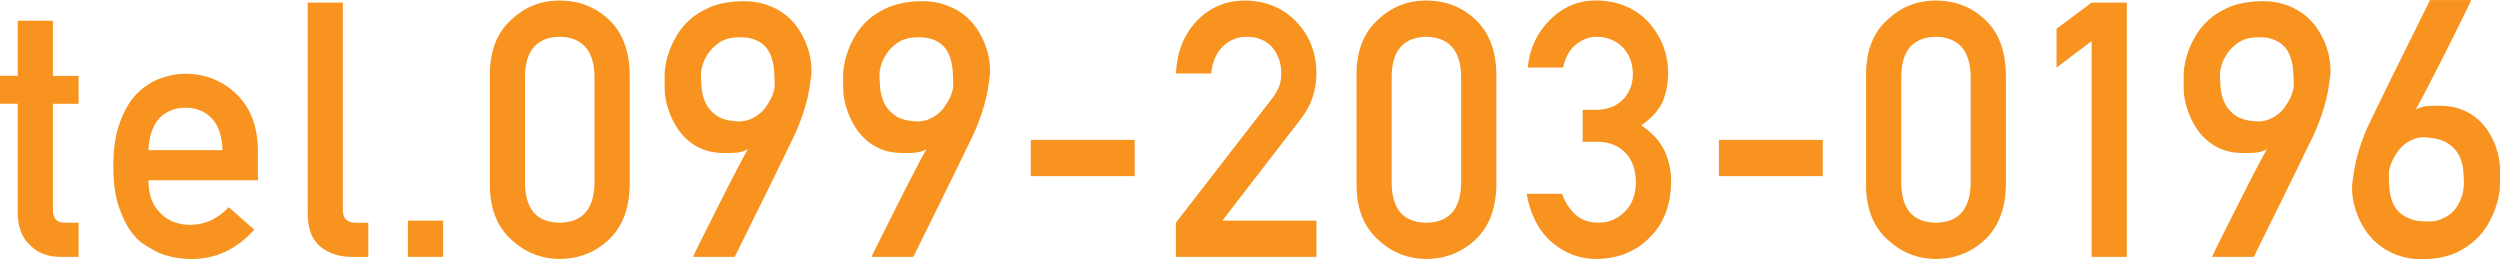
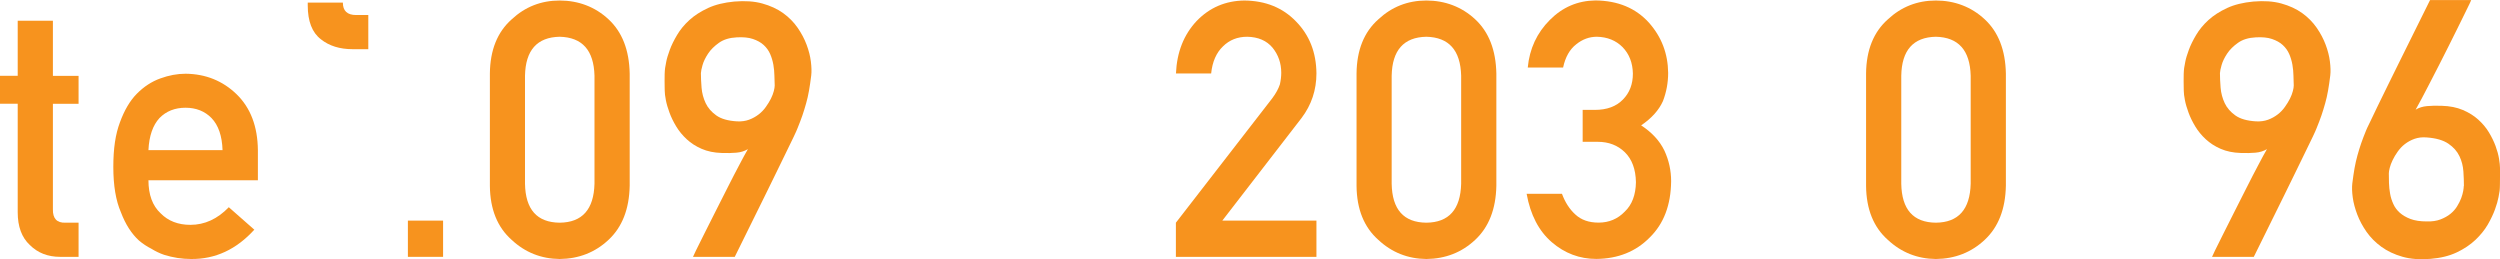
<svg xmlns="http://www.w3.org/2000/svg" id="_レイヤー_2" data-name="レイヤー 2" viewBox="0 0 336 34.83">
  <defs>
    <style>
      .cls-1 {
        fill: #f7931e;
      }
    </style>
  </defs>
  <g id="_レイヤー_1-2" data-name="レイヤー 1">
    <g>
      <path class="cls-1" d="M2.38,2.79h4.73v7.41h3.45v3.75h-3.45v14.18c-.03,1.23.53,1.84,1.68,1.8h1.77v4.59h-2.47c-1.66,0-3.02-.53-4.08-1.59-1.09-1.01-1.63-2.48-1.63-4.4v-14.59H0v-3.75h2.38V2.79Z" />
      <path class="cls-1" d="M19.95,24.21c0,1.95.54,3.44,1.64,4.46,1.01,1.03,2.35,1.55,4,1.55,1.92,0,3.64-.79,5.16-2.37l3.43,3.02c-2.41,2.65-5.23,3.97-8.49,3.94-1.24,0-2.45-.19-3.63-.56-.59-.2-1.17-.48-1.72-.82-.59-.3-1.14-.66-1.66-1.1-1-.91-1.81-2.17-2.43-3.8-.68-1.56-1.02-3.59-1.02-6.09s.29-4.41.89-6c.59-1.62,1.35-2.91,2.27-3.84.94-.95,1.99-1.64,3.16-2.06,1.15-.42,2.28-.63,3.4-.63,2.69.03,4.97.95,6.83,2.74,1.89,1.83,2.85,4.34,2.88,7.55v4.03h-14.7ZM29.91,20.18c-.06-1.9-.55-3.34-1.48-4.31-.91-.93-2.08-1.39-3.5-1.39s-2.59.46-3.5,1.39c-.89.97-1.39,2.41-1.48,4.31h9.96Z" />
-       <path class="cls-1" d="M41.35.35h4.73v27.92c0,1.11.59,1.67,1.78,1.67h1.64v4.59h-2.11c-1.72,0-3.15-.44-4.26-1.33-1.18-.9-1.77-2.42-1.77-4.55V.35Z" />
+       <path class="cls-1" d="M41.35.35h4.73c0,1.11.59,1.67,1.78,1.67h1.64v4.59h-2.11c-1.72,0-3.15-.44-4.26-1.33-1.18-.9-1.77-2.42-1.77-4.55V.35Z" />
      <path class="cls-1" d="M54.82,29.65h4.73v4.87h-4.73v-4.87Z" />
      <path class="cls-1" d="M65.84,9.88c.03-3.15,1.01-5.58,2.93-7.28,1.8-1.68,3.95-2.53,6.45-2.53s4.76.84,6.57,2.53c1.83,1.7,2.78,4.13,2.84,7.29v15.07c-.06,3.14-1.01,5.56-2.84,7.27-1.8,1.69-3.99,2.55-6.57,2.58-2.5-.03-4.65-.89-6.45-2.57-1.92-1.7-2.9-4.12-2.93-7.25v-15.1ZM79.9,10.18c-.09-3.43-1.65-5.17-4.68-5.24-3.04.06-4.59,1.81-4.66,5.24v14.51c.06,3.46,1.61,5.21,4.66,5.24,3.03-.03,4.59-1.78,4.68-5.24v-14.51Z" />
      <path class="cls-1" d="M93.14,34.52s.12-.29.4-.86.65-1.31,1.1-2.21.96-1.91,1.52-3.02,1.12-2.2,1.66-3.28,1.06-2.07,1.54-2.98.86-1.62,1.16-2.13c-.45.27-.96.43-1.54.48s-1.23.07-1.98.04c-1.03-.03-1.93-.22-2.71-.56s-1.44-.77-2-1.29-1.03-1.09-1.41-1.72-.68-1.25-.9-1.85-.39-1.16-.49-1.69-.15-.93-.15-1.23c0-.09,0-.27-.01-.52s-.01-.53-.01-.83,0-.61.01-.93.03-.58.06-.8c.02-.11.07-.39.15-.83s.25-.98.48-1.61.56-1.29.98-2,.97-1.38,1.65-2,1.52-1.16,2.51-1.62,2.17-.74,3.53-.87c1.42-.12,2.68-.04,3.76.26s2.02.73,2.8,1.29,1.43,1.22,1.95,1.97.92,1.51,1.21,2.29.48,1.52.57,2.25.11,1.35.05,1.86c-.09.77-.2,1.45-.3,2.05s-.24,1.18-.39,1.72-.32,1.09-.5,1.62-.41,1.11-.66,1.73c-.06.17-.23.55-.5,1.12s-.62,1.29-1.03,2.12-.87,1.77-1.36,2.79-1,2.05-1.51,3.08c-1.2,2.44-2.55,5.16-4.03,8.16h-5.6ZM94.2,9.77c0,.61.03,1.28.09,2.02s.25,1.43.55,2.07.79,1.2,1.44,1.66,1.58.72,2.77.79c.59.03,1.13-.04,1.62-.22s.91-.42,1.29-.71.7-.63.97-1.01.5-.75.68-1.11.31-.71.39-1.02.12-.56.12-.75c-.02-.39-.03-.83-.04-1.31s-.05-.98-.14-1.48-.23-.98-.43-1.44-.49-.86-.87-1.21-.86-.61-1.44-.81-1.32-.27-2.19-.22c-.97.05-1.76.29-2.38.73s-1.11.92-1.46,1.45-.61,1.05-.75,1.55-.21.84-.21,1.03Z" />
-       <path class="cls-1" d="M117.14,34.52s.12-.29.4-.86.65-1.31,1.1-2.21c.45-.91.96-1.91,1.52-3.02s1.12-2.2,1.66-3.28c.55-1.08,1.06-2.07,1.54-2.98.48-.91.86-1.62,1.16-2.13-.45.27-.96.43-1.54.48-.57.05-1.23.07-1.98.04-1.03-.03-1.93-.22-2.71-.56s-1.44-.77-2-1.29-1.03-1.09-1.41-1.72-.68-1.25-.9-1.85c-.23-.6-.39-1.16-.49-1.69-.1-.52-.15-.93-.15-1.23,0-.09,0-.27-.01-.52,0-.25-.01-.53-.01-.83s0-.61.01-.93c0-.31.03-.58.06-.8.01-.11.07-.39.15-.83.08-.45.25-.98.48-1.61s.56-1.29.98-2,.97-1.38,1.65-2,1.51-1.16,2.51-1.62c.99-.45,2.17-.74,3.53-.87,1.42-.12,2.67-.04,3.76.26,1.09.3,2.02.73,2.8,1.29.78.56,1.43,1.22,1.95,1.97s.92,1.51,1.21,2.29c.29.77.48,1.52.57,2.25s.11,1.35.05,1.86c-.09.77-.2,1.45-.3,2.05-.11.6-.24,1.18-.39,1.72-.15.55-.32,1.09-.5,1.62s-.41,1.11-.66,1.73c-.06.17-.23.55-.5,1.12-.27.58-.62,1.29-1.03,2.12-.41.84-.87,1.77-1.36,2.79s-1,2.05-1.51,3.08c-1.2,2.44-2.55,5.16-4.03,8.16h-5.6ZM118.2,9.77c0,.61.03,1.28.09,2.02.06.73.25,1.43.55,2.07s.79,1.2,1.44,1.66,1.58.72,2.77.79c.59.03,1.13-.04,1.62-.22.48-.18.91-.42,1.29-.71s.7-.63.97-1.01c.27-.38.5-.75.68-1.11.18-.37.31-.71.39-1.02.08-.31.12-.56.12-.75-.02-.39-.03-.83-.04-1.31,0-.48-.06-.98-.14-1.48-.09-.5-.23-.98-.43-1.44-.2-.46-.49-.86-.87-1.21s-.86-.61-1.44-.81-1.32-.27-2.19-.22c-.97.05-1.76.29-2.38.73-.62.44-1.11.92-1.46,1.45-.36.53-.61,1.05-.75,1.55s-.21.84-.21,1.03Z" />
-       <path class="cls-1" d="M138.54,18.8h13.96v4.87h-13.96v-4.87Z" />
      <path class="cls-1" d="M158.04,29.93l12.95-16.72c.5-.67.84-1.3,1.03-1.88.12-.55.18-1.06.18-1.55,0-1.28-.39-2.4-1.16-3.36-.8-.96-1.94-1.45-3.41-1.48-1.31,0-2.39.43-3.26,1.29-.9.86-1.43,2.07-1.59,3.64h-4.73c.12-2.84,1.04-5.19,2.77-7.04,1.74-1.81,3.89-2.73,6.43-2.76,2.85.03,5.16.97,6.93,2.81,1.8,1.83,2.72,4.15,2.75,6.97,0,2.25-.67,4.25-2,6.01l-10.65,13.79h12.65v4.87h-18.89v-4.59Z" />
      <path class="cls-1" d="M182.32,9.88c.03-3.15,1.01-5.58,2.93-7.28,1.8-1.68,3.95-2.53,6.45-2.53s4.76.84,6.57,2.53c1.83,1.7,2.78,4.13,2.84,7.29v15.07c-.06,3.14-1.01,5.56-2.84,7.27-1.8,1.69-3.99,2.55-6.57,2.58-2.5-.03-4.65-.89-6.45-2.57-1.92-1.7-2.9-4.12-2.93-7.25v-15.1ZM196.38,10.18c-.09-3.43-1.65-5.17-4.68-5.24-3.04.06-4.59,1.81-4.66,5.24v14.51c.06,3.46,1.61,5.21,4.66,5.24,3.03-.03,4.59-1.78,4.68-5.24v-14.51Z" />
      <path class="cls-1" d="M212.71,14.77h1.63c1.62,0,2.88-.46,3.78-1.39.89-.9,1.34-2.06,1.34-3.49-.03-1.45-.49-2.63-1.39-3.56-.89-.89-2.04-1.36-3.45-1.39-1.01,0-1.94.34-2.77,1.01-.88.68-1.47,1.72-1.77,3.13h-4.75c.24-2.53,1.23-4.66,2.97-6.4,1.71-1.72,3.75-2.59,6.13-2.62,3.01.03,5.4,1.02,7.18,2.98,1.7,1.91,2.56,4.16,2.59,6.75,0,1.31-.23,2.58-.7,3.8-.55,1.22-1.52,2.3-2.93,3.26,1.44.94,2.48,2.06,3.12,3.38.61,1.31.91,2.69.91,4.12-.03,3.2-.99,5.73-2.88,7.57-1.86,1.89-4.25,2.85-7.17,2.88-2.25,0-4.25-.75-5.99-2.25-1.74-1.5-2.87-3.67-3.38-6.5h4.75c.42,1.14,1.02,2.07,1.79,2.77.79.74,1.83,1.1,3.13,1.1,1.39,0,2.57-.49,3.52-1.48.97-.92,1.47-2.24,1.5-3.95-.03-1.74-.53-3.09-1.5-4.04-.95-.92-2.16-1.39-3.63-1.39h-2.03v-4.31Z" />
-       <path class="cls-1" d="M231.02,18.8h13.96v4.87h-13.96v-4.87Z" />
      <path class="cls-1" d="M250.8,9.88c.03-3.15,1.01-5.58,2.93-7.28,1.8-1.68,3.95-2.53,6.45-2.53s4.76.84,6.57,2.53c1.83,1.7,2.78,4.13,2.84,7.29v15.07c-.06,3.14-1.01,5.56-2.84,7.27-1.8,1.69-3.99,2.55-6.57,2.58-2.5-.03-4.65-.89-6.45-2.57-1.92-1.7-2.9-4.12-2.93-7.25v-15.1ZM264.86,10.18c-.09-3.43-1.65-5.17-4.68-5.24-3.04.06-4.59,1.81-4.65,5.24v14.51c.06,3.46,1.61,5.21,4.65,5.24,3.03-.03,4.59-1.78,4.68-5.24v-14.51Z" />
-       <path class="cls-1" d="M281.11,5.52l-4.71,3.56V3.87l4.71-3.52h4.73v34.17h-4.73V5.52Z" />
      <path class="cls-1" d="M297.3,34.52s.12-.29.4-.86.65-1.31,1.1-2.21.96-1.91,1.52-3.02,1.12-2.2,1.66-3.28,1.06-2.07,1.54-2.98.86-1.62,1.16-2.13c-.45.27-.96.43-1.54.48s-1.23.07-1.98.04c-1.03-.03-1.93-.22-2.71-.56s-1.44-.77-2-1.29-1.03-1.09-1.41-1.72-.68-1.25-.9-1.85-.39-1.16-.49-1.69-.15-.93-.15-1.23c0-.09,0-.27-.01-.52s-.01-.53-.01-.83,0-.61.01-.93.03-.58.06-.8c.02-.11.07-.39.15-.83s.25-.98.48-1.61.56-1.29.98-2,.97-1.38,1.65-2,1.52-1.16,2.51-1.62,2.17-.74,3.53-.87c1.42-.12,2.68-.04,3.76.26s2.02.73,2.8,1.29,1.43,1.22,1.95,1.97.92,1.51,1.21,2.29.48,1.52.57,2.25.11,1.35.05,1.86c-.09.77-.2,1.45-.3,2.05s-.24,1.18-.39,1.72-.32,1.09-.5,1.62-.41,1.11-.66,1.73c-.06.17-.23.55-.5,1.12s-.62,1.29-1.03,2.12-.87,1.77-1.36,2.79-1,2.05-1.51,3.08c-1.2,2.44-2.55,5.16-4.03,8.16h-5.6ZM298.36,9.77c0,.61.03,1.28.09,2.02s.25,1.43.55,2.07.79,1.2,1.44,1.66,1.58.72,2.77.79c.59.03,1.13-.04,1.62-.22s.91-.42,1.29-.71.7-.63.97-1.01.5-.75.68-1.11.31-.71.39-1.02.12-.56.12-.75c-.02-.39-.03-.83-.04-1.31s-.05-.98-.14-1.48-.23-.98-.43-1.44-.49-.86-.87-1.21-.86-.61-1.44-.81-1.32-.27-2.19-.22c-.97.05-1.76.29-2.38.73s-1.11.92-1.46,1.45-.61,1.05-.75,1.55-.21.84-.21,1.03Z" />
      <path class="cls-1" d="M332.13,0s-.06.17-.22.5-.39.79-.67,1.37-.61,1.24-.98,1.99-.77,1.54-1.18,2.37c-.41.83-.84,1.66-1.27,2.51-.43.84-.84,1.65-1.24,2.41s-.76,1.46-1.09,2.09-.6,1.12-.82,1.5c.45-.27.96-.43,1.54-.48.57-.05,1.23-.07,1.98-.04,1.08.03,2.02.22,2.82.56.8.34,1.5.77,2.07,1.29.58.52,1.06,1.09,1.44,1.72.38.63.68,1.25.9,1.85.22.6.37,1.16.46,1.69.08.52.13.93.13,1.23v1.35c0,.3,0,.61-.01.93,0,.31-.02.58-.04.8-.02.11-.07.39-.15.86-.09.46-.24,1.01-.47,1.64-.23.63-.55,1.31-.97,2.04s-.98,1.41-1.66,2.06c-.69.65-1.52,1.21-2.51,1.68s-2.16.76-3.52.87c-1.42.12-2.68.03-3.77-.28-1.09-.31-2.04-.76-2.84-1.34s-1.46-1.25-1.99-2c-.53-.76-.95-1.54-1.25-2.33s-.51-1.56-.61-2.3c-.1-.73-.12-1.36-.06-1.88.09-.77.2-1.45.3-2.05.11-.6.24-1.18.39-1.72.15-.55.32-1.09.5-1.62s.41-1.11.66-1.73c.06-.16.23-.53.52-1.11s.63-1.31,1.04-2.17c.41-.86.88-1.8,1.39-2.84s1.03-2.08,1.55-3.14c1.22-2.47,2.59-5.23,4.1-8.27h5.53ZM331.15,25.01c0-.59-.02-1.25-.07-1.97s-.22-1.4-.53-2.05-.8-1.21-1.49-1.68c-.69-.47-1.66-.75-2.93-.84-.59-.05-1.13.02-1.62.19-.48.17-.91.41-1.29.7s-.7.64-.97,1.02c-.27.38-.5.76-.68,1.14-.18.38-.31.72-.39,1.04-.08.32-.12.57-.12.74,0,.39,0,.82.02,1.3.01.48.07.95.15,1.43.08.48.23.94.43,1.38.2.45.49.84.87,1.18s.86.62,1.44.84,1.32.33,2.19.33c.7.02,1.32-.07,1.84-.27.52-.2.97-.45,1.34-.75.37-.3.67-.64.9-1.02s.42-.74.55-1.1c.13-.36.22-.68.27-.97s.07-.5.07-.64Z" />
    </g>
  </g>
</svg>